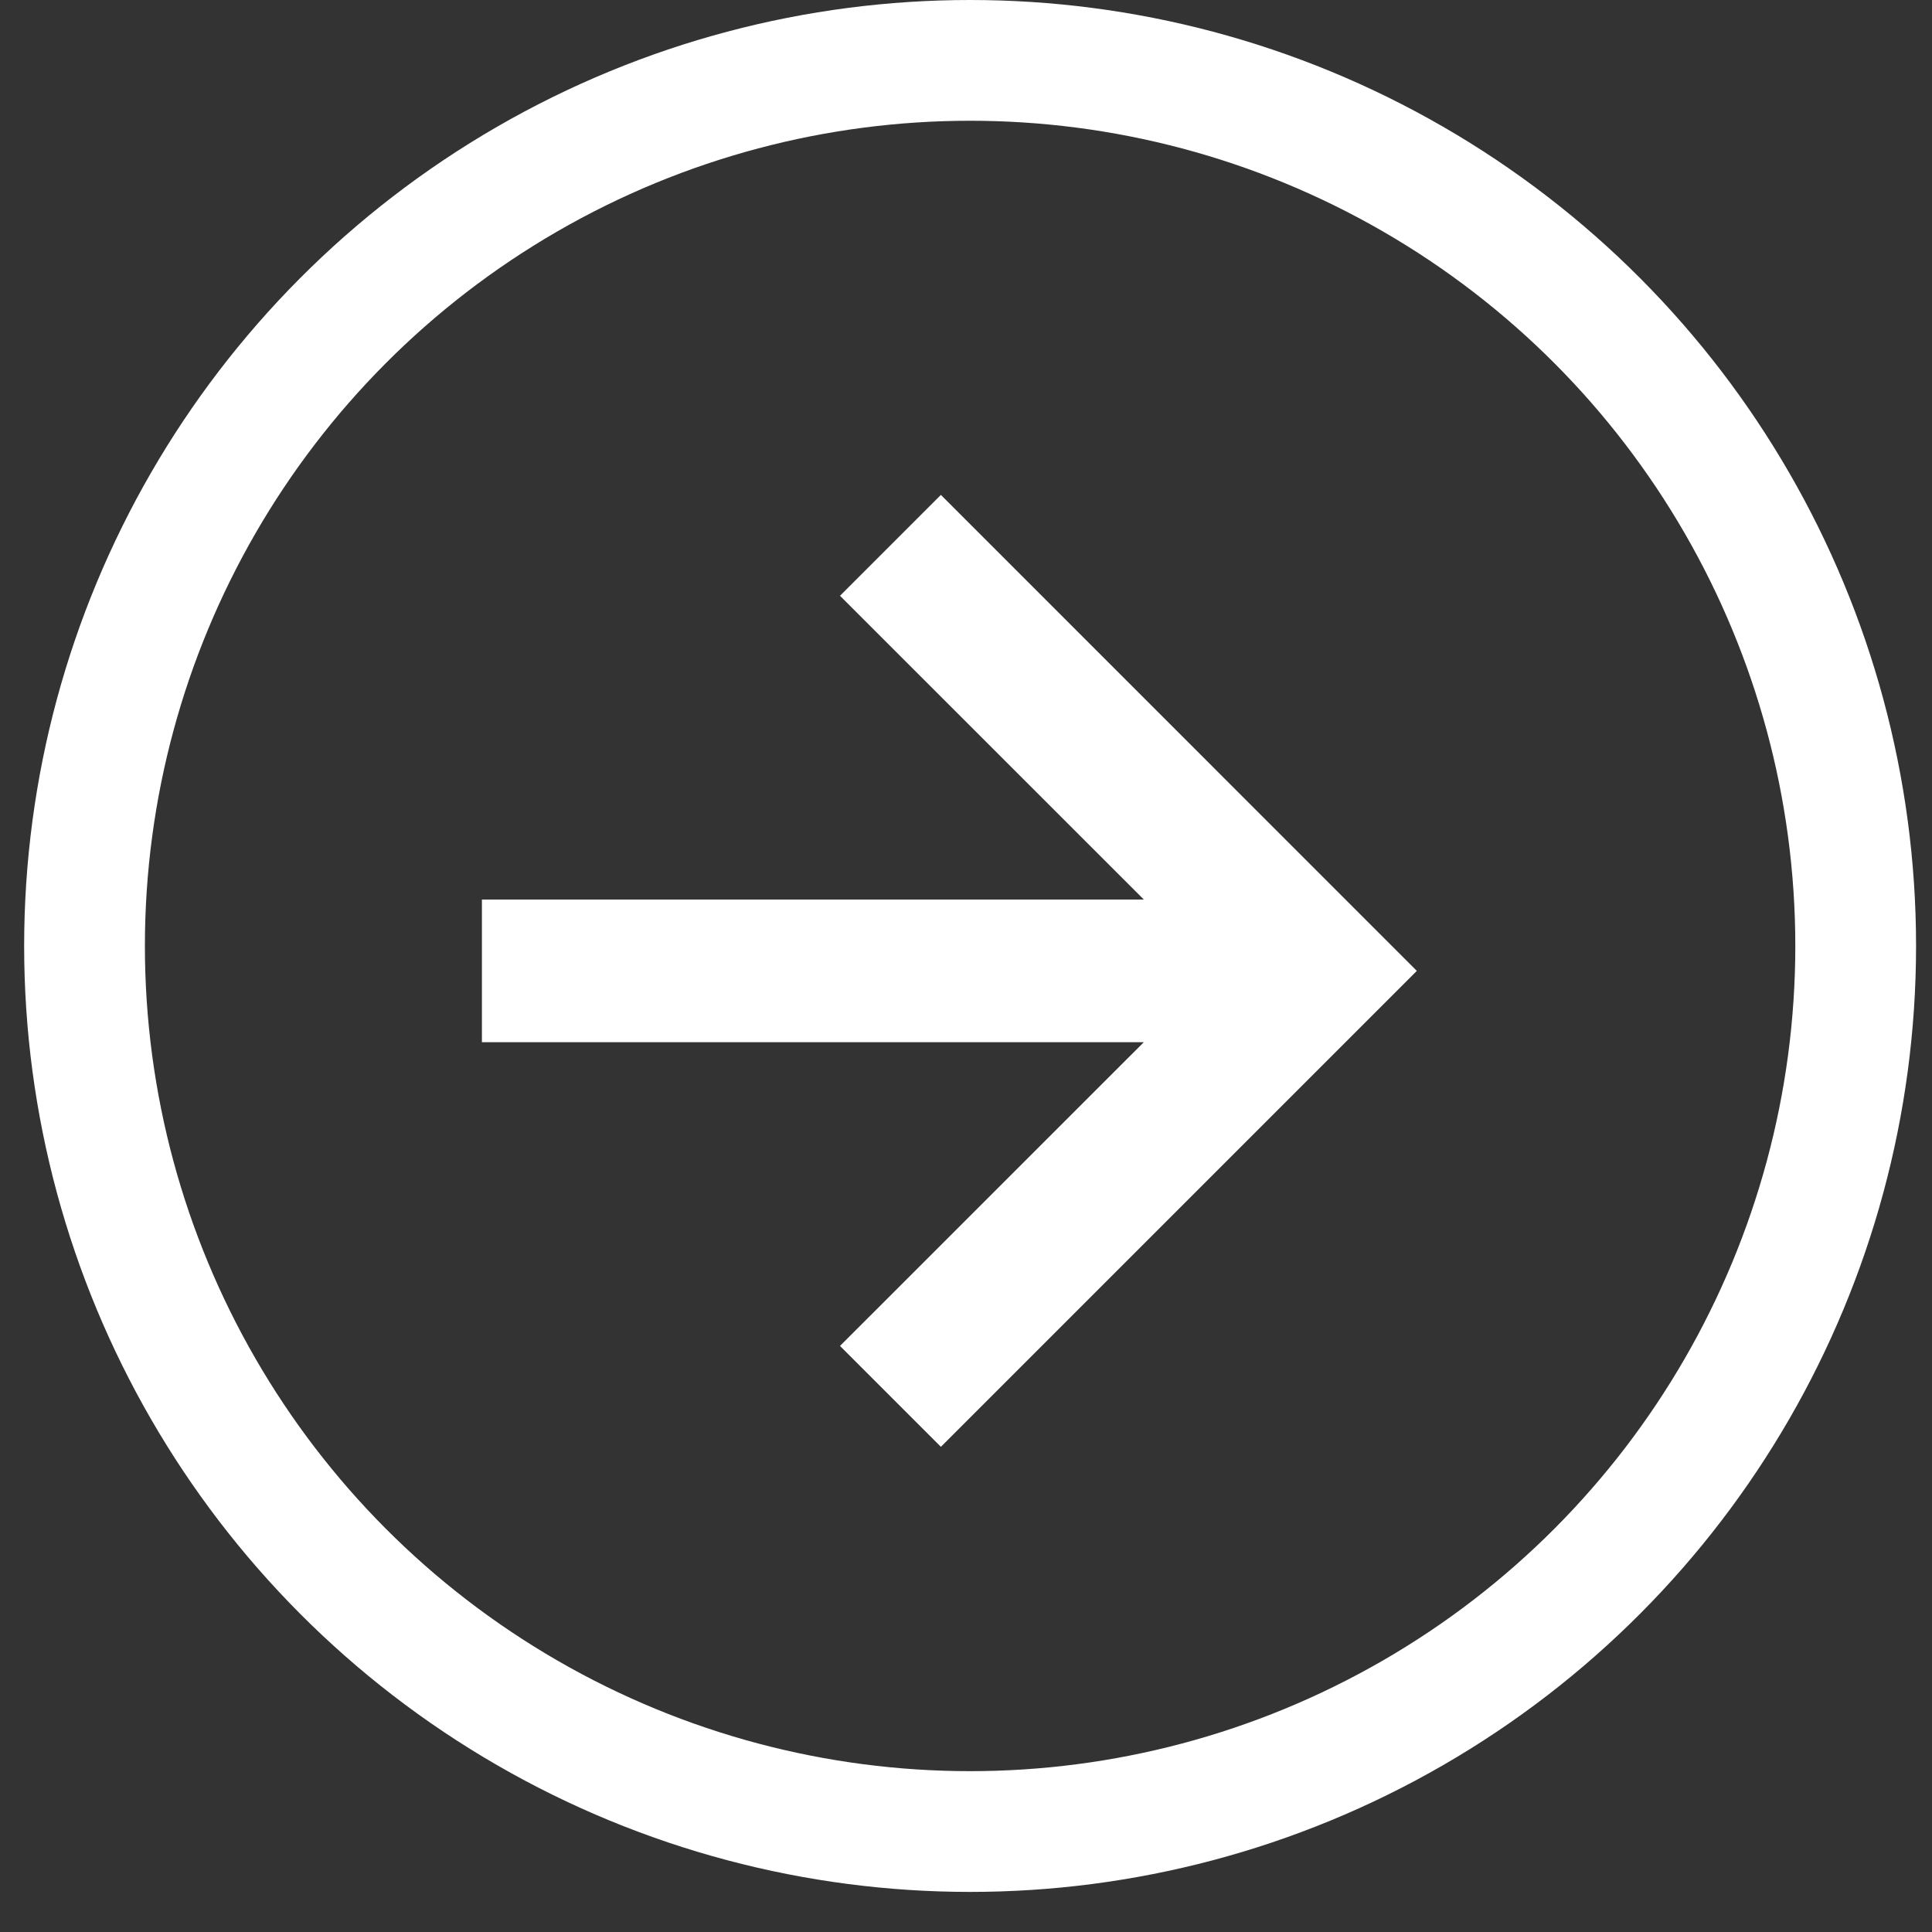
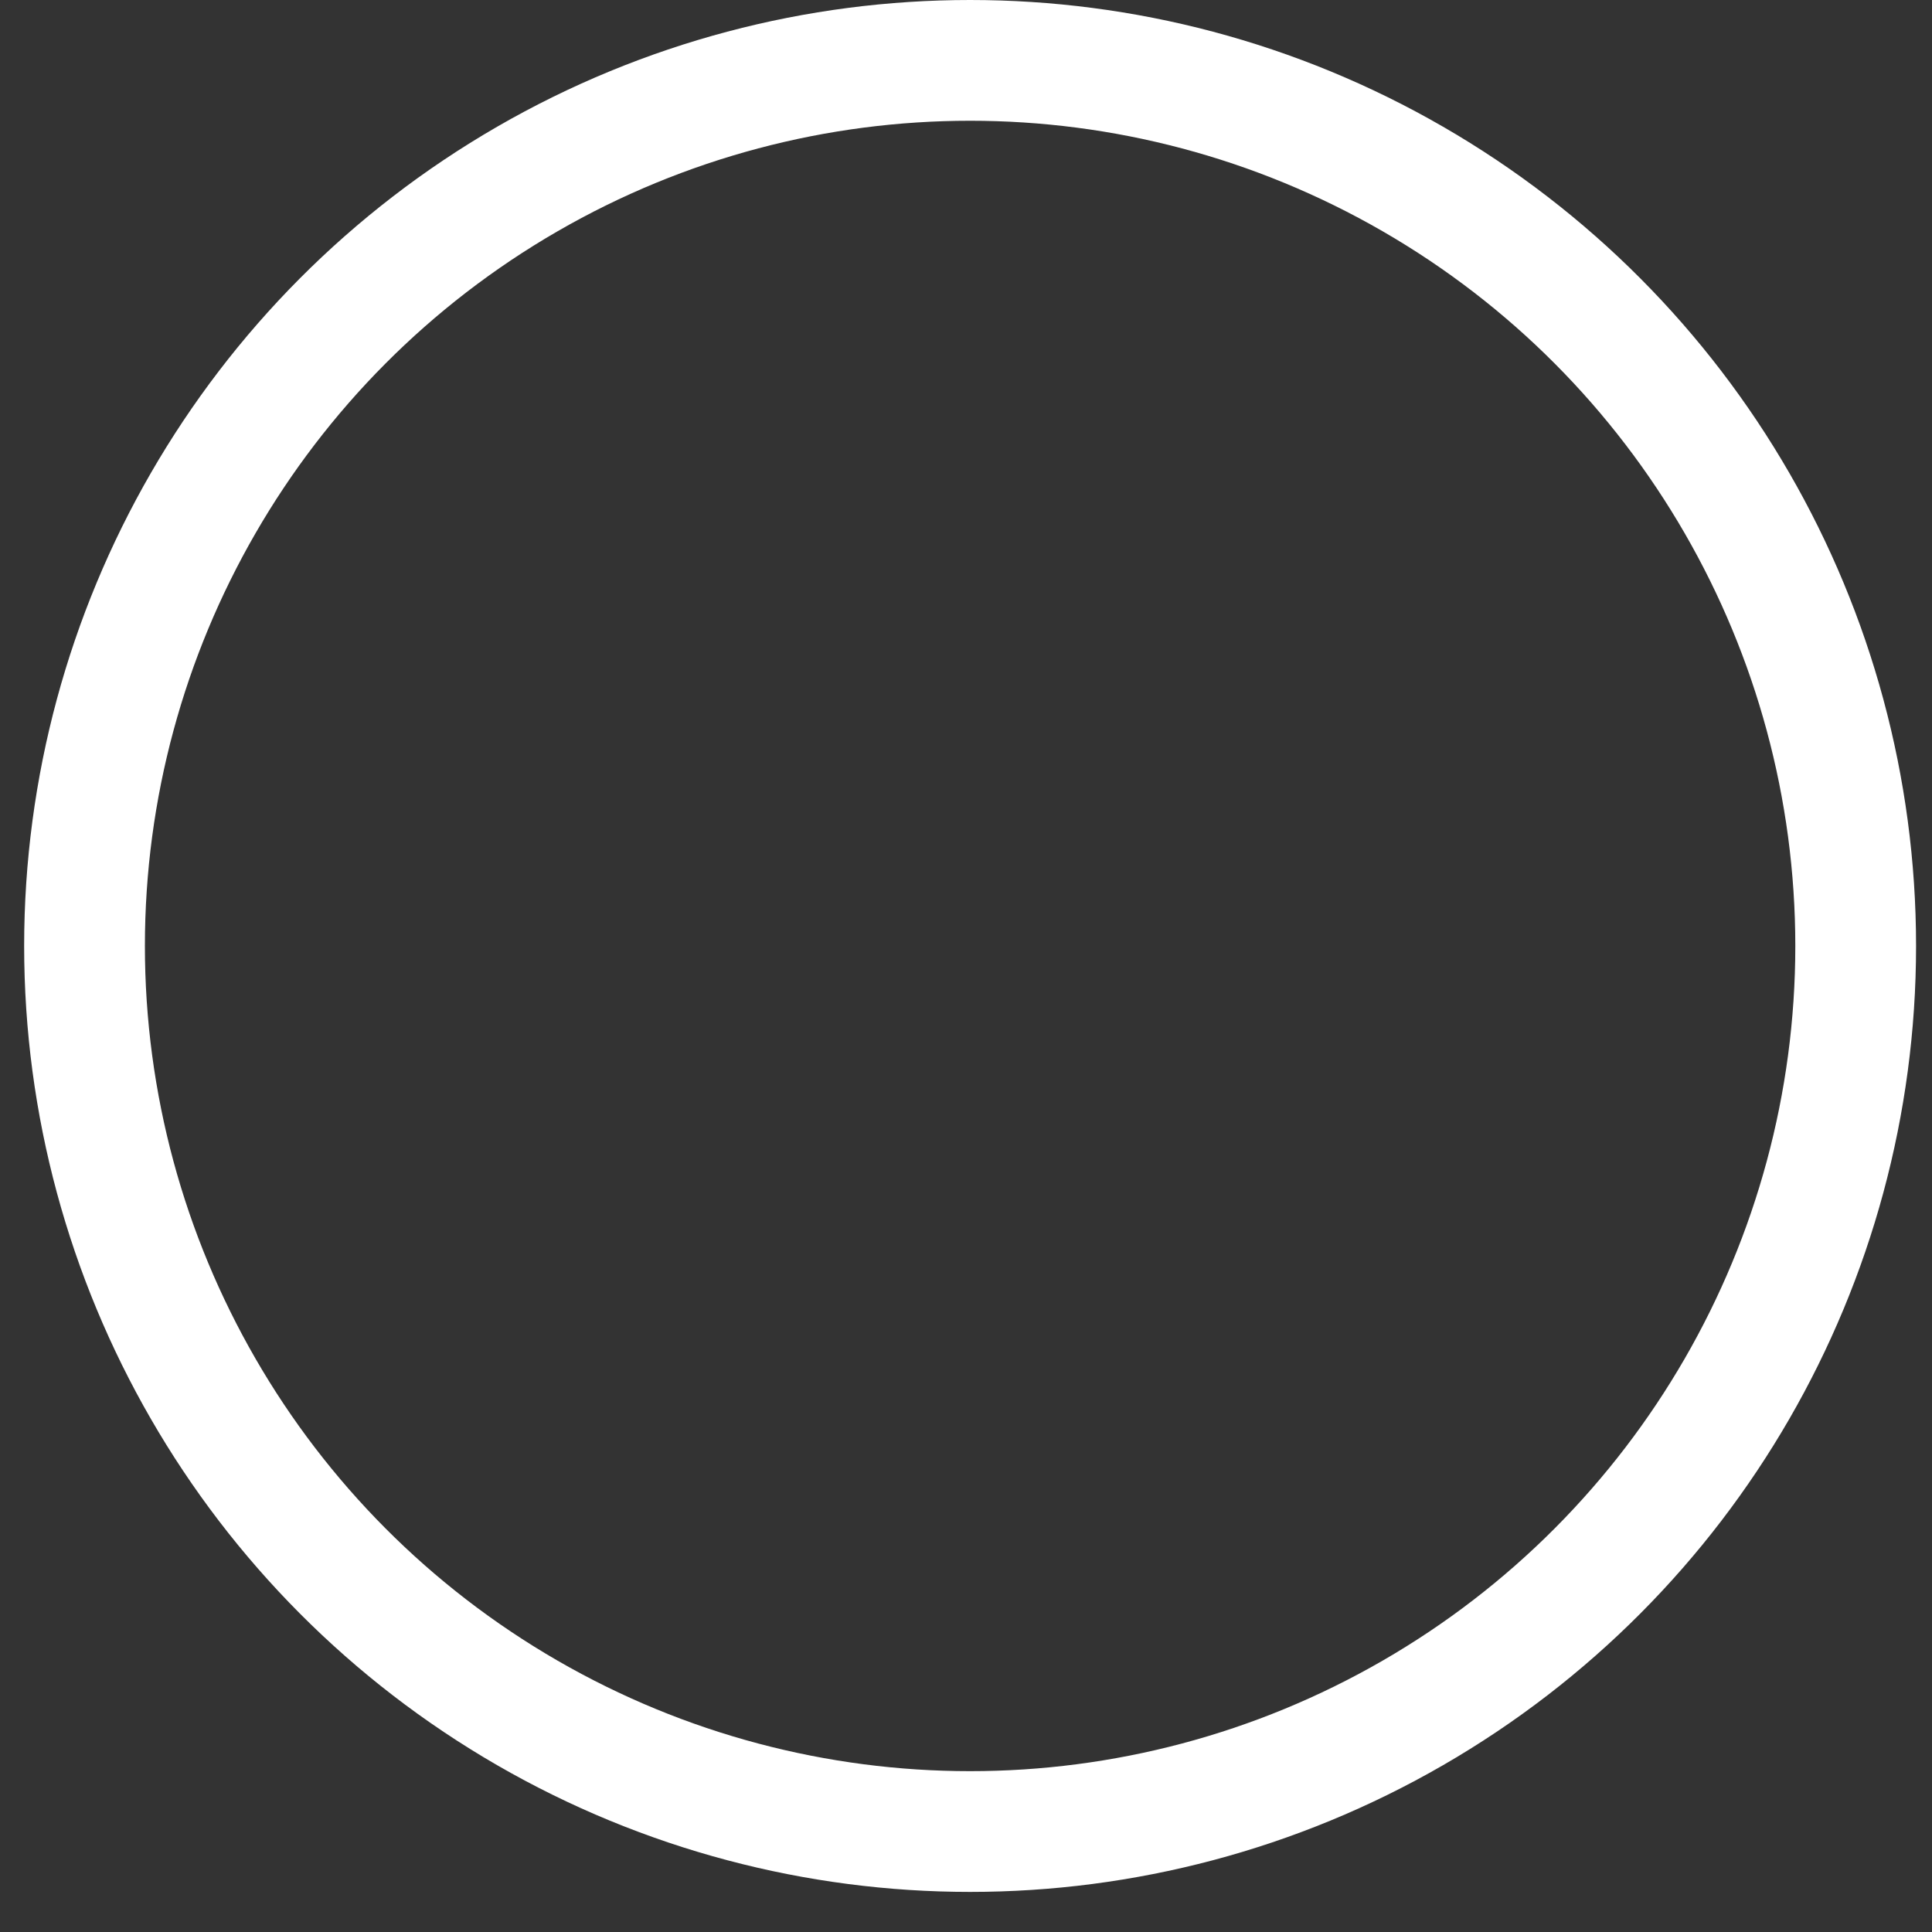
<svg xmlns="http://www.w3.org/2000/svg" width="32" height="32" viewBox="0 0 32 32" fill="none">
  <rect x="0" y="0" width="32" height="32" fill="#333333" stroke="none" />
  <circle cx="16.068" cy="15.668" r="14.668" stroke="white" stroke-width="2" />
-   <path fill-rule="evenodd" clip-rule="evenodd" d="M7.982 17.262L7.982 14.899L18.945 14.899L13.913 9.868L15.584 8.197L23.467 16.081L15.584 23.964L13.913 22.293L18.945 17.262L7.982 17.262Z" fill="white" />
</svg>